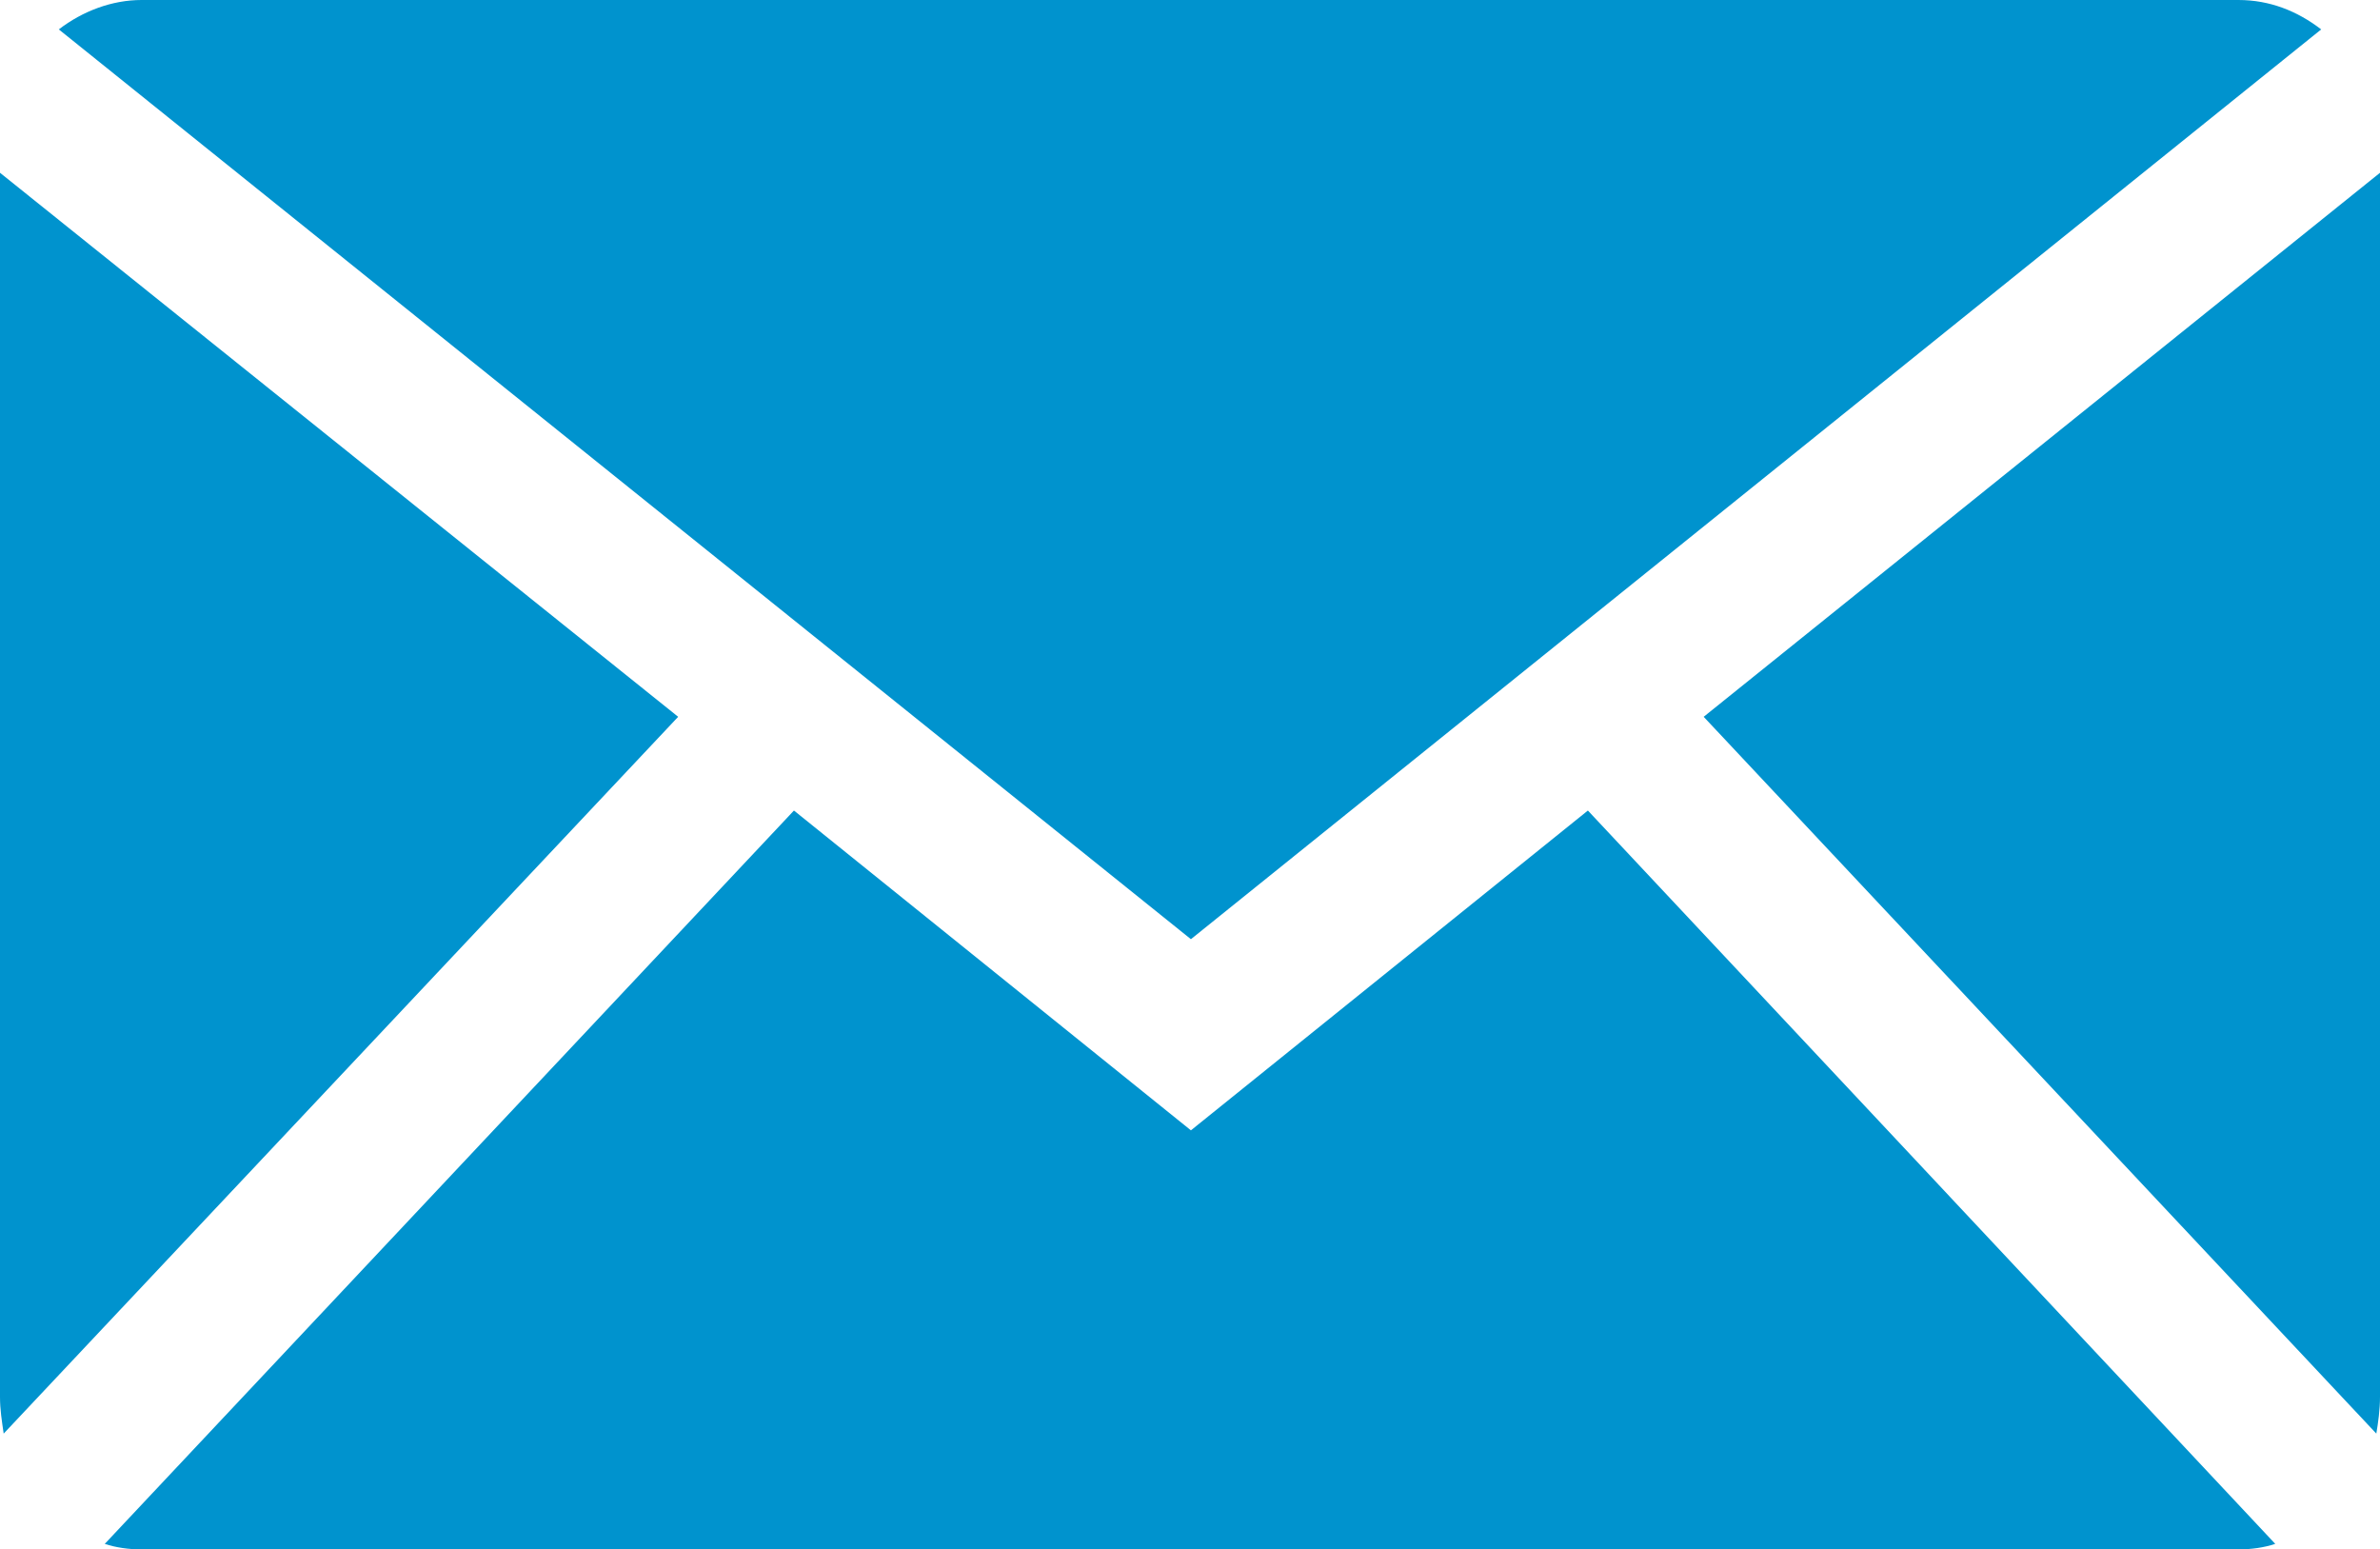
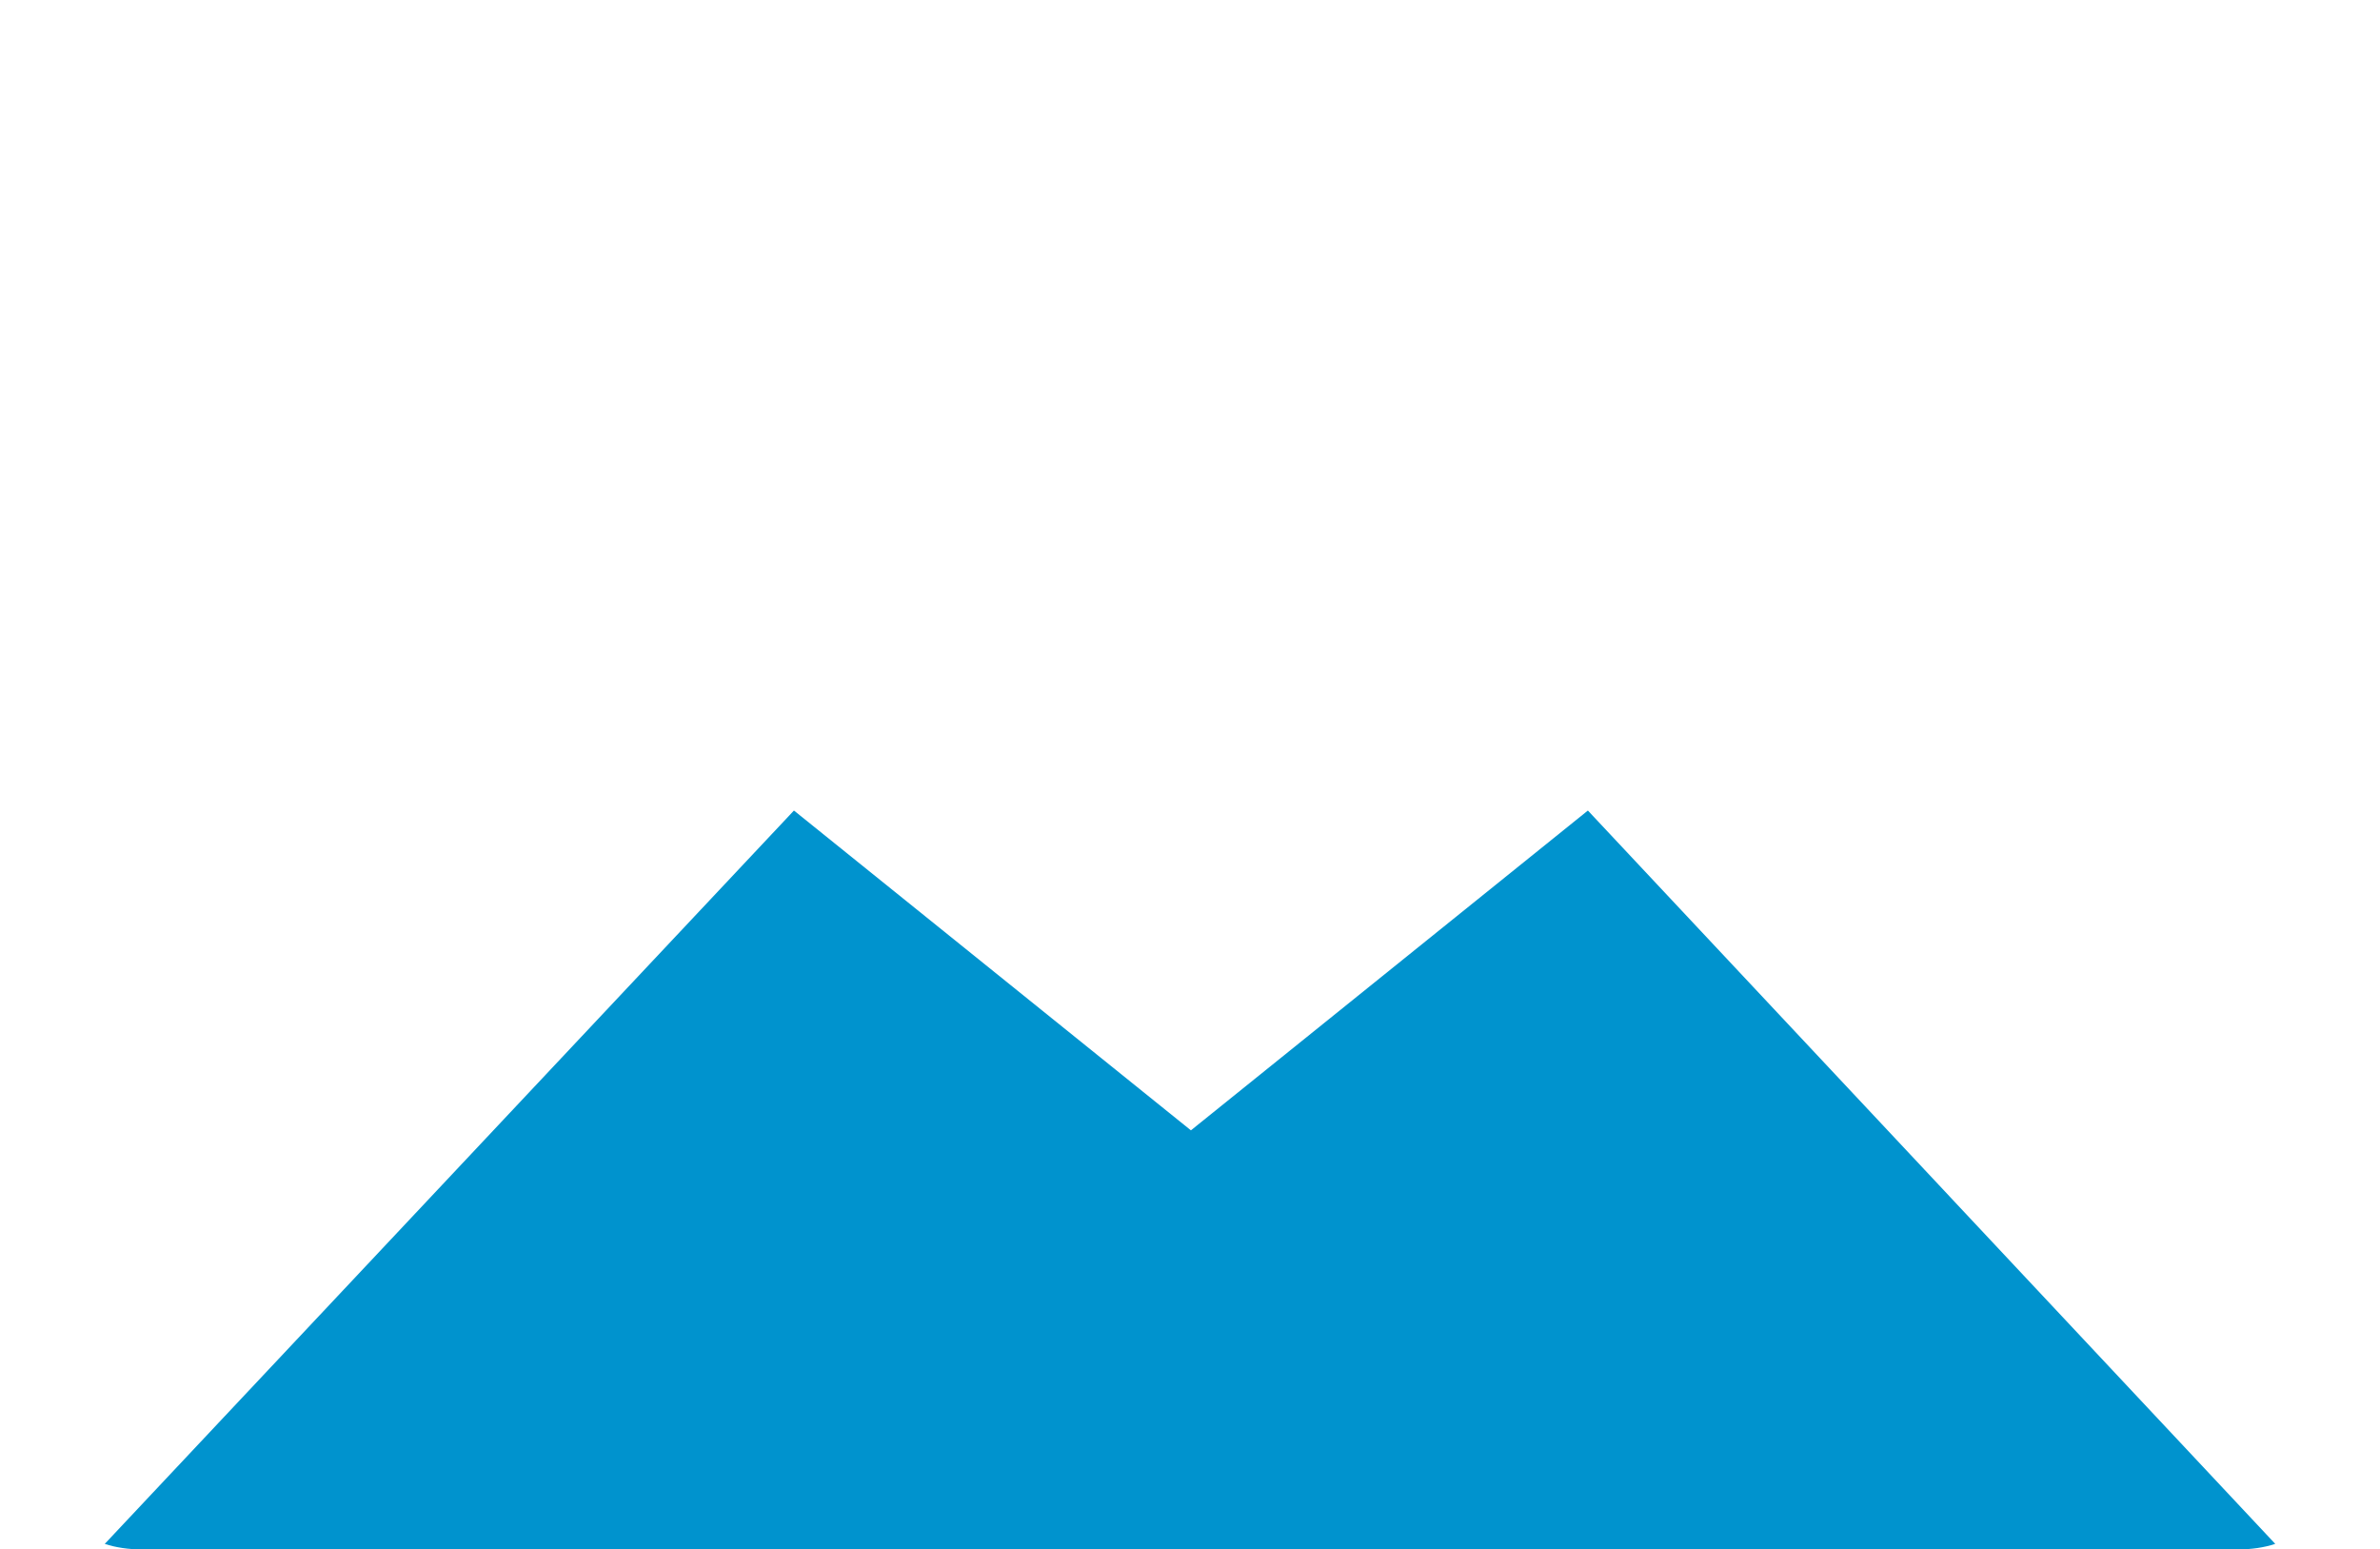
<svg xmlns="http://www.w3.org/2000/svg" version="1.1" id="Layer_1" x="0px" y="0px" viewBox="0 0 129.5 84.3" style="enable-background:new 0 0 129.5 84.3;" xml:space="preserve">
  <style type="text/css">
	.st0{fill:#0093CE;}
</style>
  <g id="Internet_5_">
-     <path id="XMLID_9_" class="st0" d="M64.8,51.1l61.5-49.5c-1.3-1-2.8-1.6-4.5-1.6H7.7C6.1,0,4.5,0.6,3.2,1.6L64.8,51.1z" />
    <g id="XMLID_5_">
-       <path id="XMLID_8_" class="st0" d="M129.3,78c0.1-0.6,0.2-1.3,0.2-2V9.4L92.7,39L129.3,78z" />
      <path id="XMLID_7_" class="st0" d="M86.4,44.1L64.8,61.5L43.2,44.1L5.7,84c0.6,0.2,1.3,0.3,2,0.3h114.1c0.7,0,1.4-0.1,2-0.3    L86.4,44.1z" />
-       <path id="XMLID_6_" class="st0" d="M36.9,39L0,9.4V76c0,0.7,0.1,1.3,0.2,2L36.9,39z" />
    </g>
  </g>
</svg>